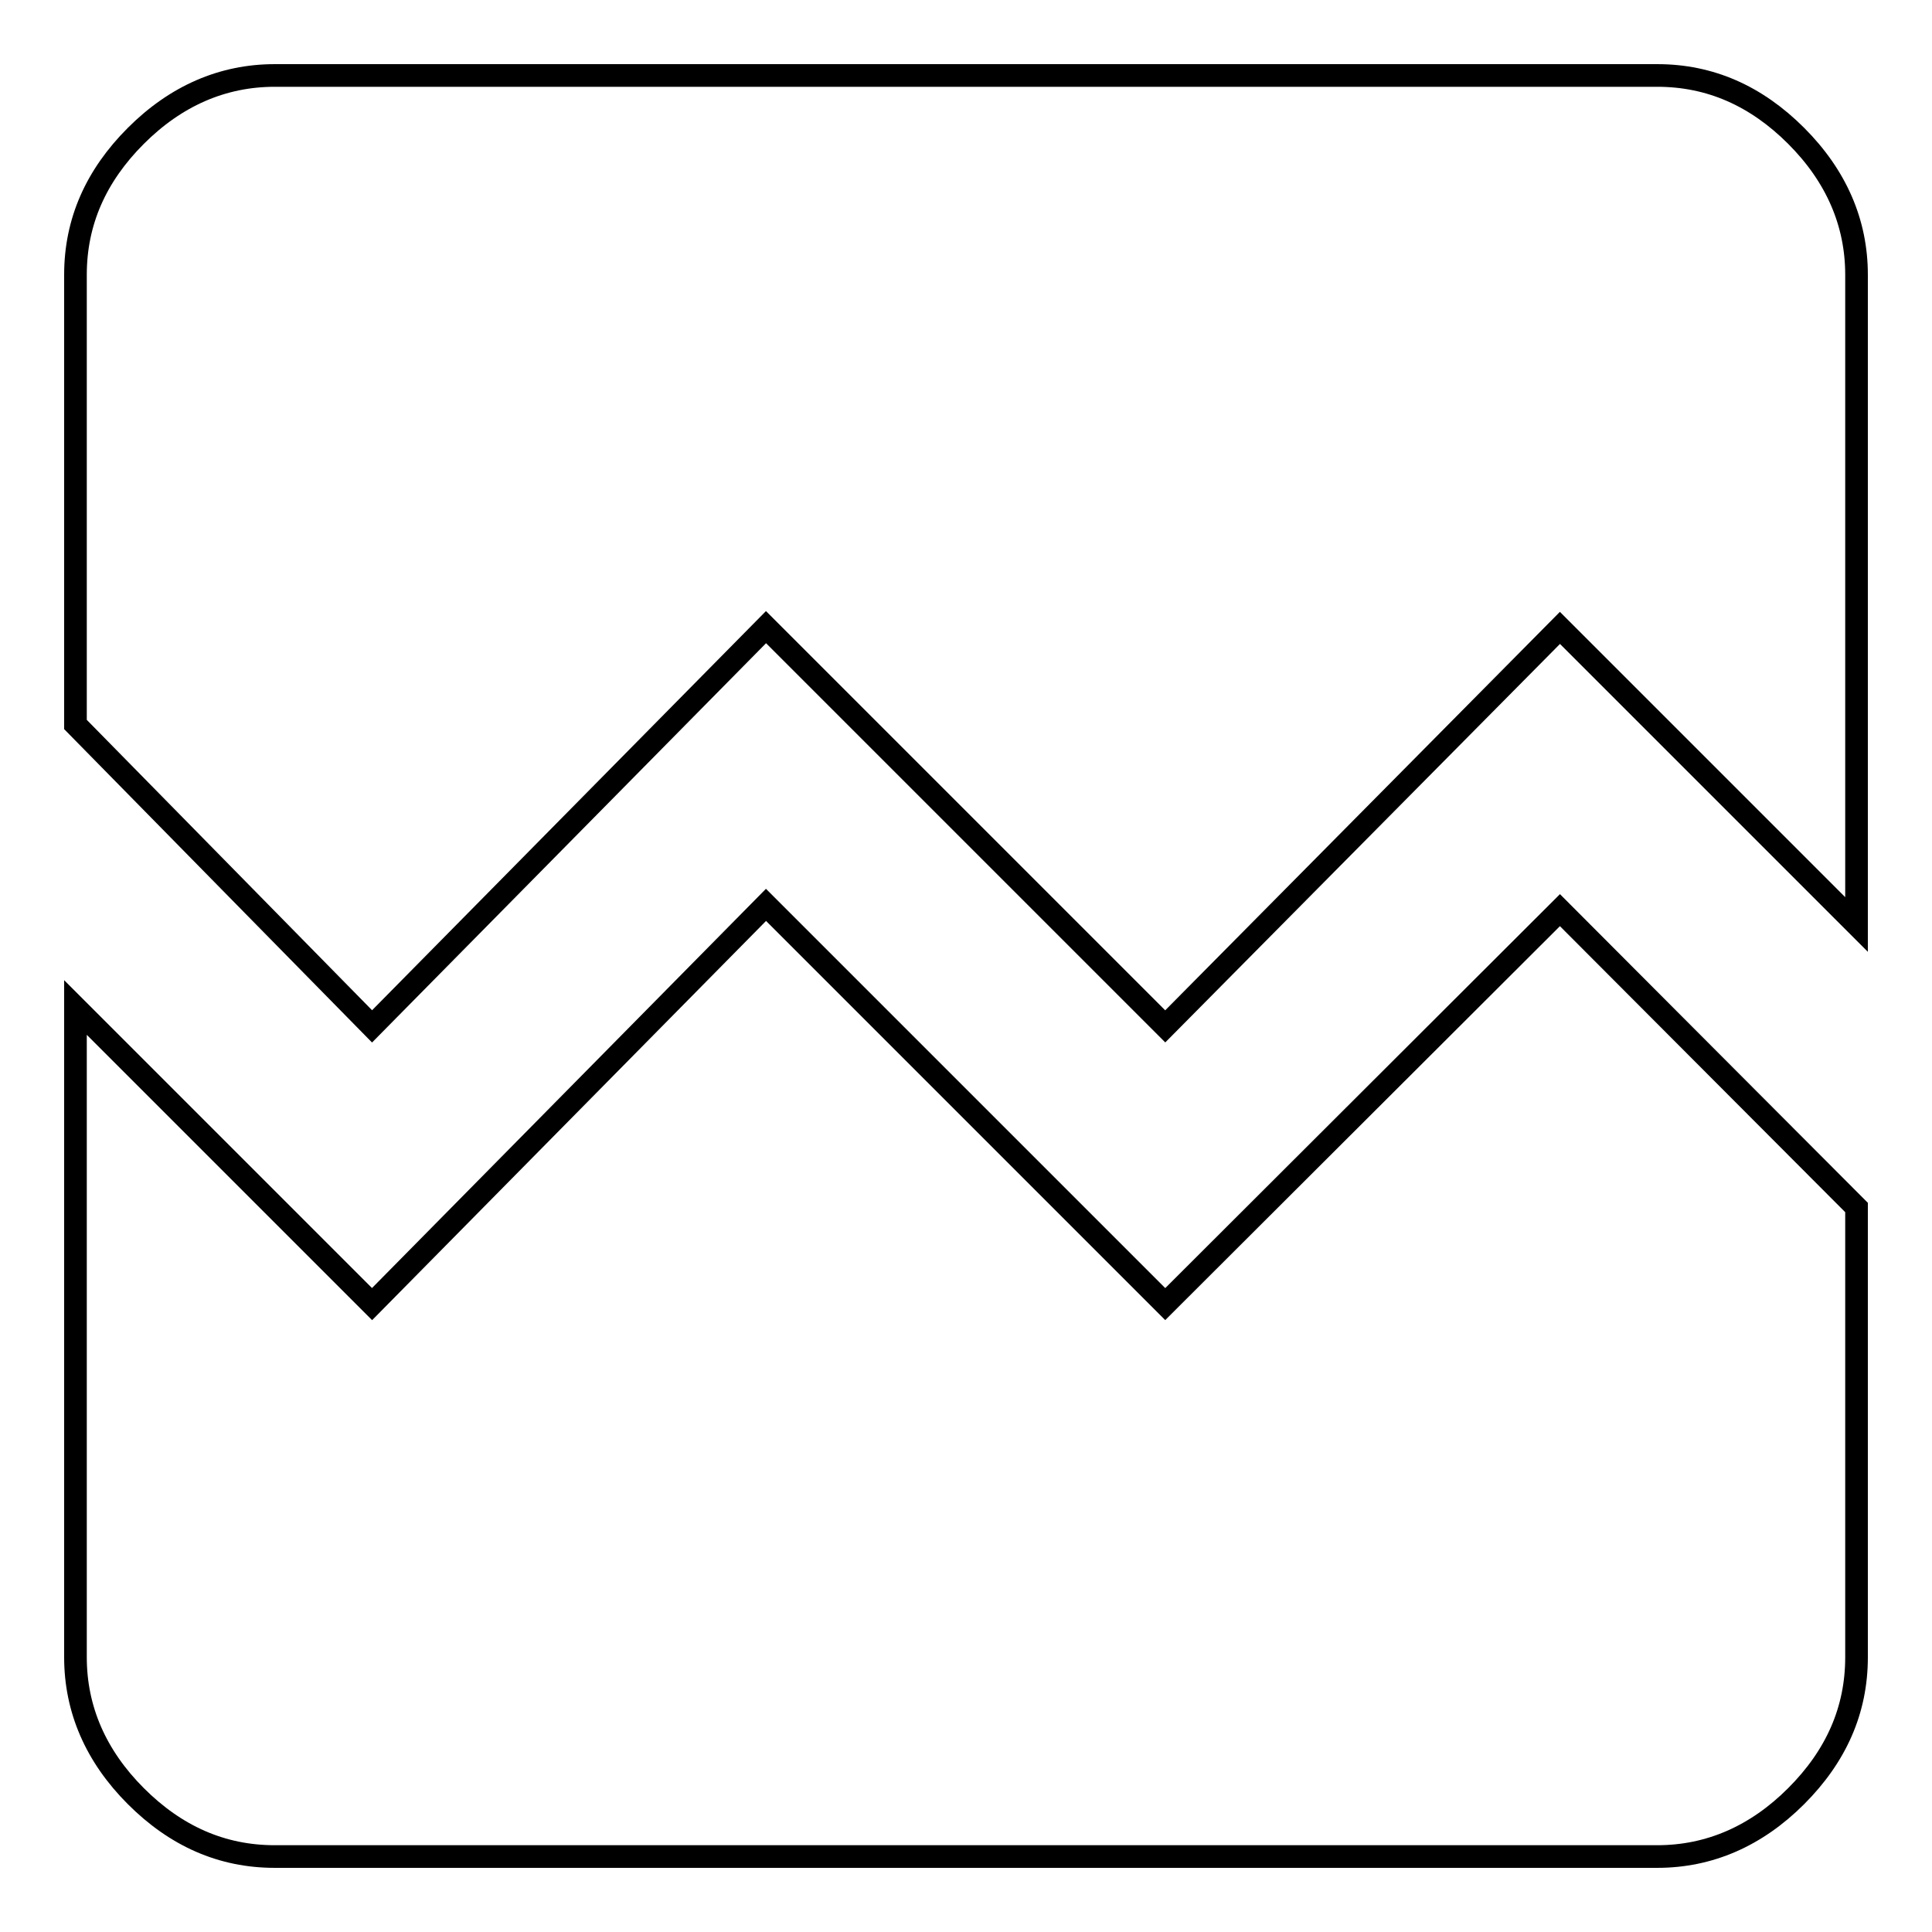
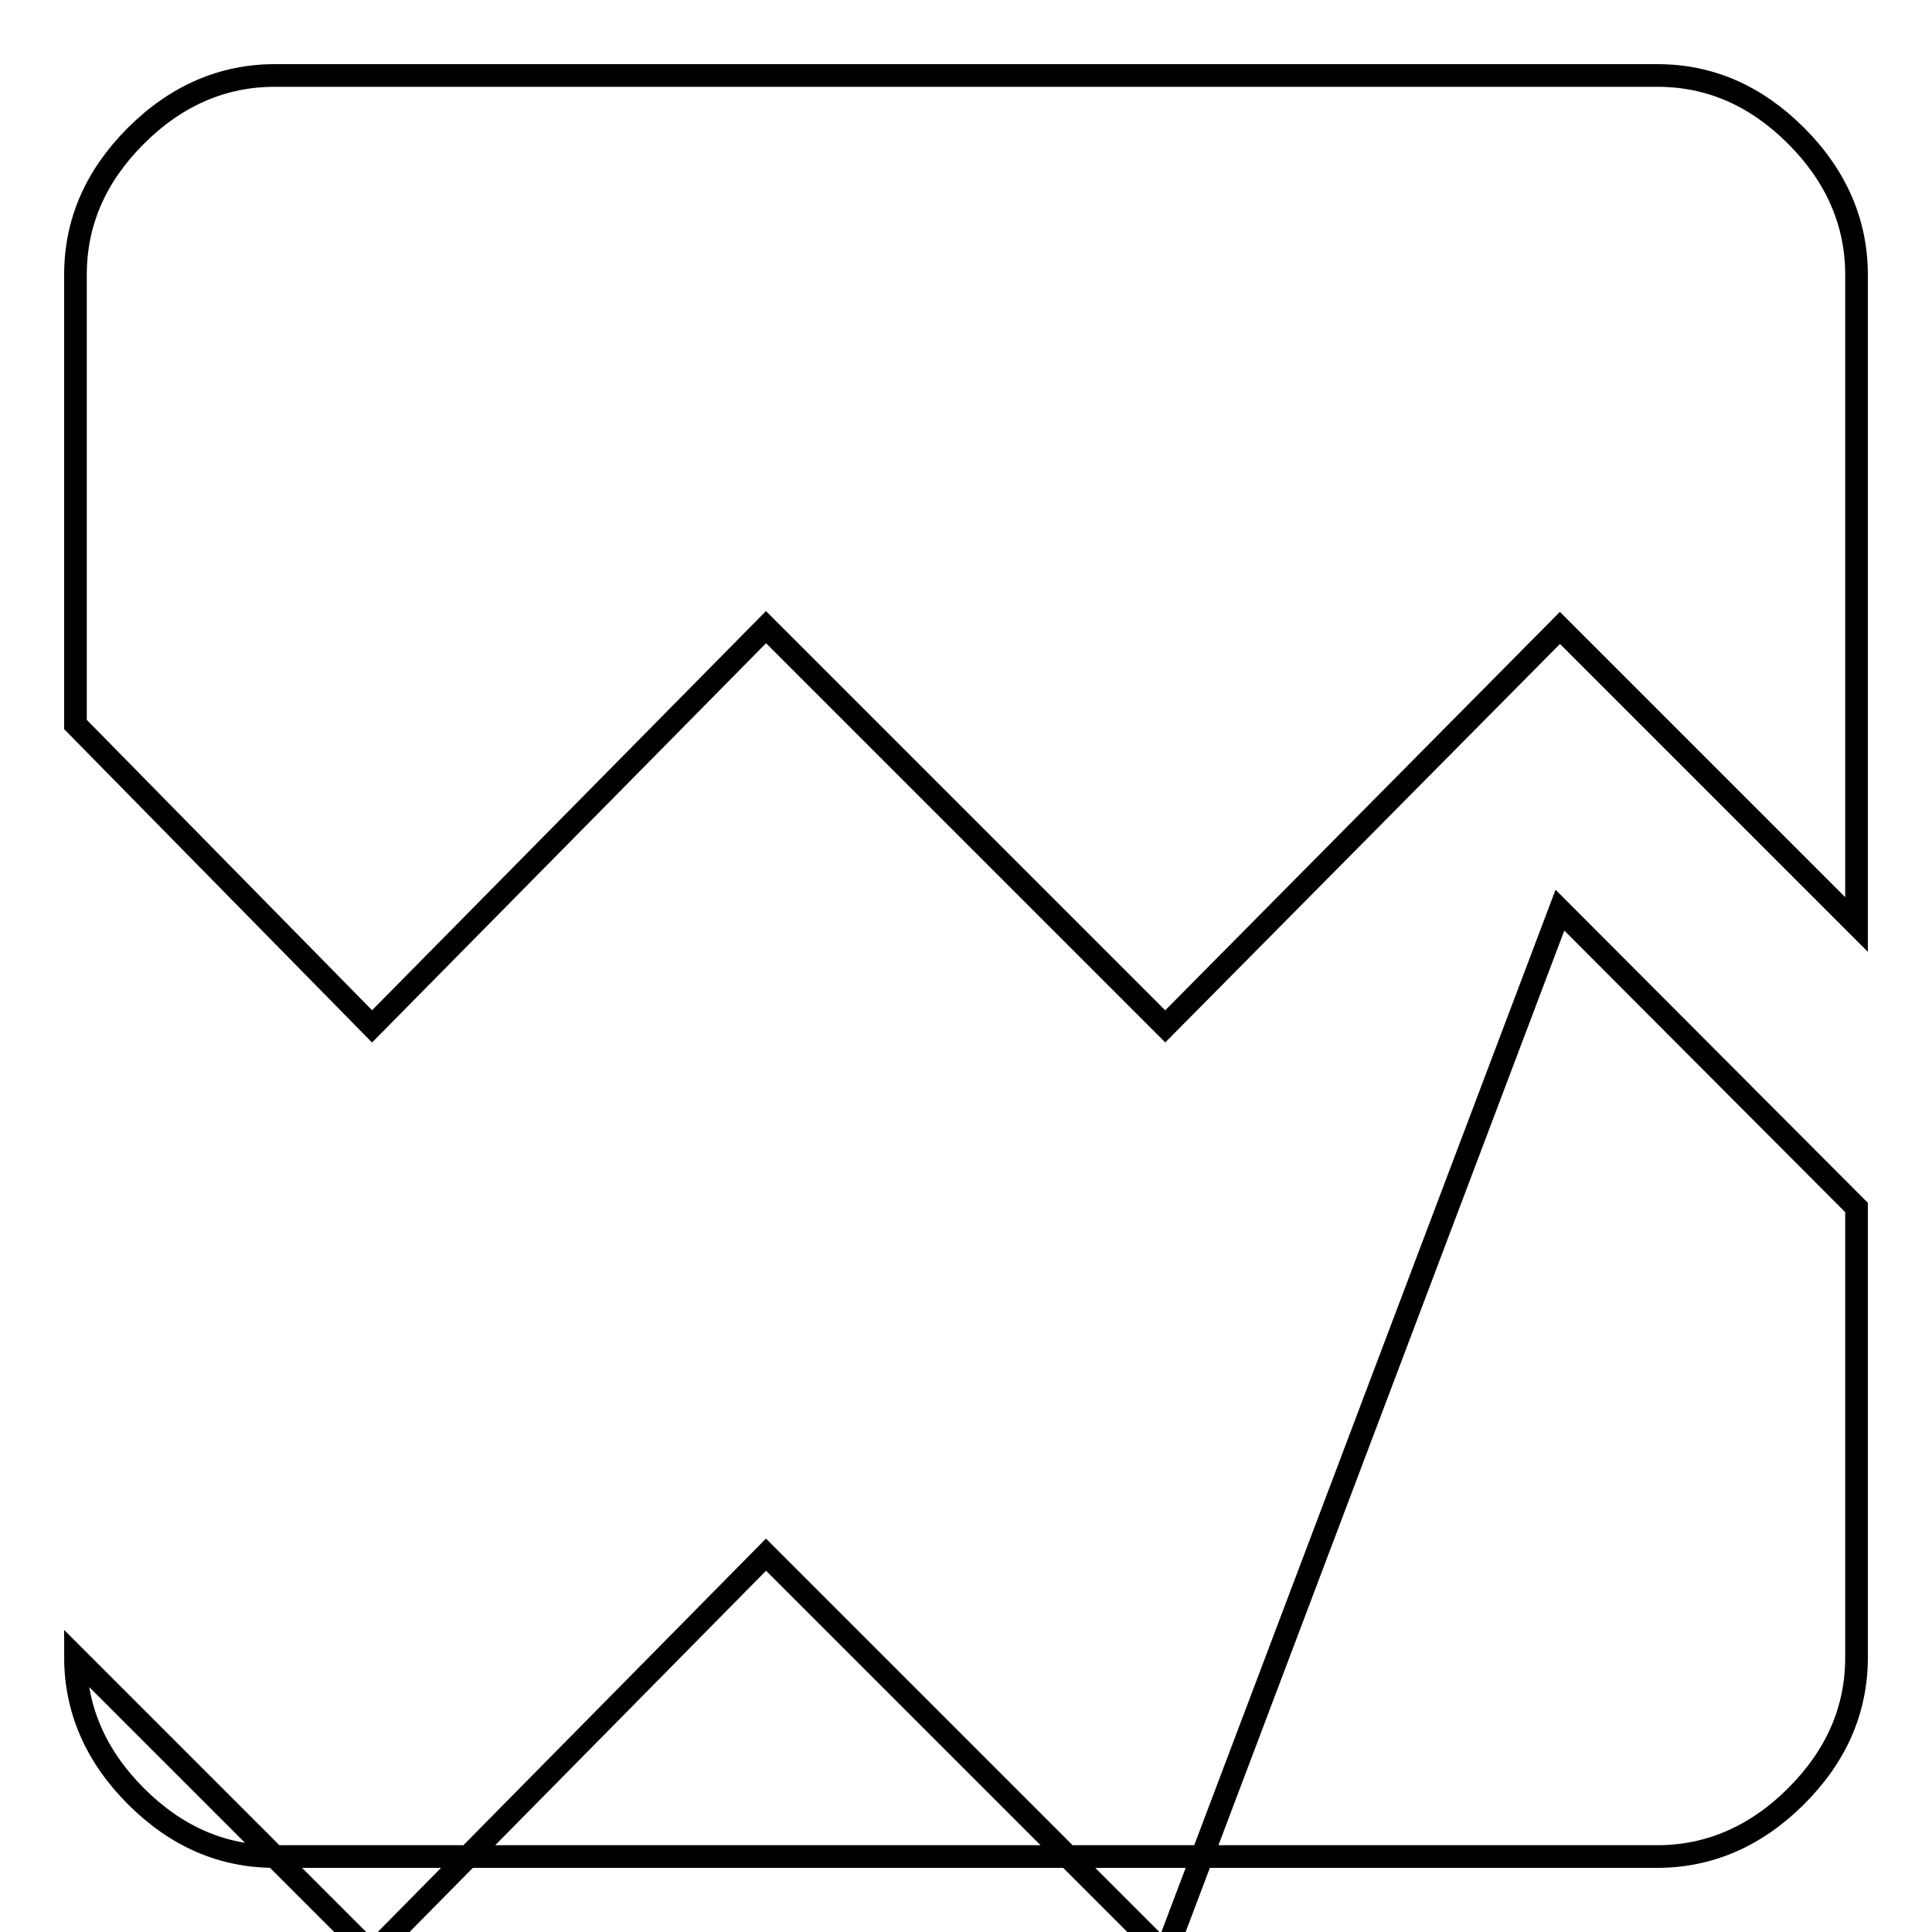
<svg xmlns="http://www.w3.org/2000/svg" version="1.1" x="0px" y="0px" viewBox="0 0 256 256" enable-background="new 0 0 256 256" xml:space="preserve">
  <g>
-     <path stroke-width="3" fill-opacity="0" stroke="#000000" d="M206.7,120.6L246,160v59.6c0,7-2.7,13.1-8,18.4c-5.3,5.3-11.5,8-18.4,8H36.4c-7,0-13.1-2.7-18.4-8 c-5.3-5.3-8-11.5-8-18.4v-86.1l39.3,39.3l52.2-52.9l52.9,52.9L206.7,120.6z M246,36.4v86.1l-39.3-39.3L154.4,136l-52.9-52.9 L49.3,136L10,96V36.4c0-7,2.7-13.1,8-18.4c5.3-5.3,11.5-8,18.4-8h183.2c7,0,13.1,2.7,18.4,8C243.3,23.3,246,29.5,246,36.4z" />
+     <path stroke-width="3" fill-opacity="0" stroke="#000000" d="M206.7,120.6L246,160v59.6c0,7-2.7,13.1-8,18.4c-5.3,5.3-11.5,8-18.4,8H36.4c-7,0-13.1-2.7-18.4-8 c-5.3-5.3-8-11.5-8-18.4l39.3,39.3l52.2-52.9l52.9,52.9L206.7,120.6z M246,36.4v86.1l-39.3-39.3L154.4,136l-52.9-52.9 L49.3,136L10,96V36.4c0-7,2.7-13.1,8-18.4c5.3-5.3,11.5-8,18.4-8h183.2c7,0,13.1,2.7,18.4,8C243.3,23.3,246,29.5,246,36.4z" />
  </g>
</svg>